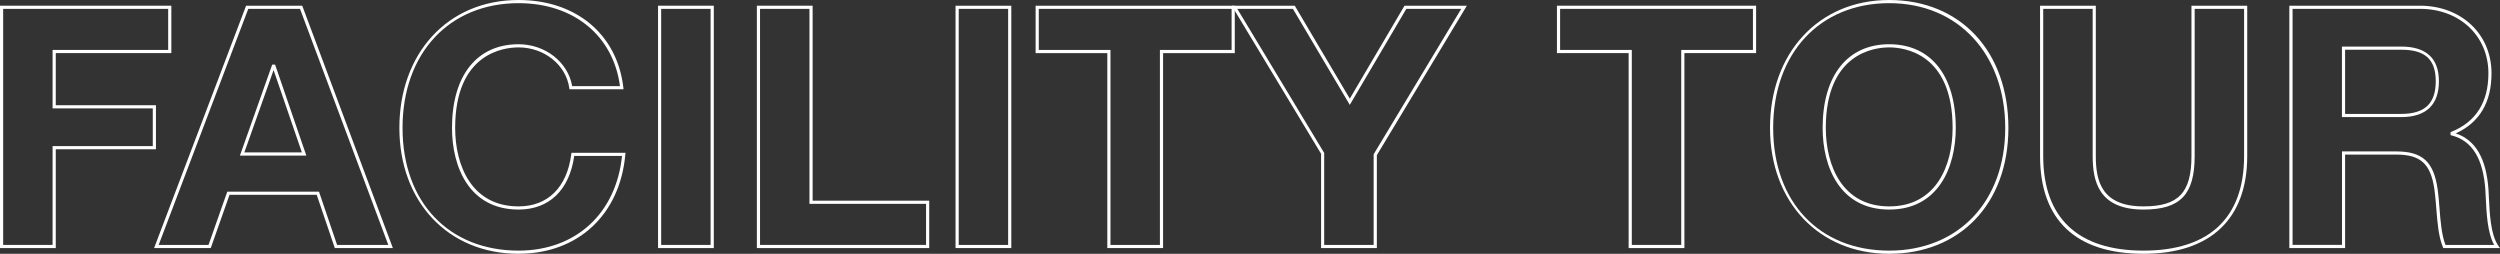
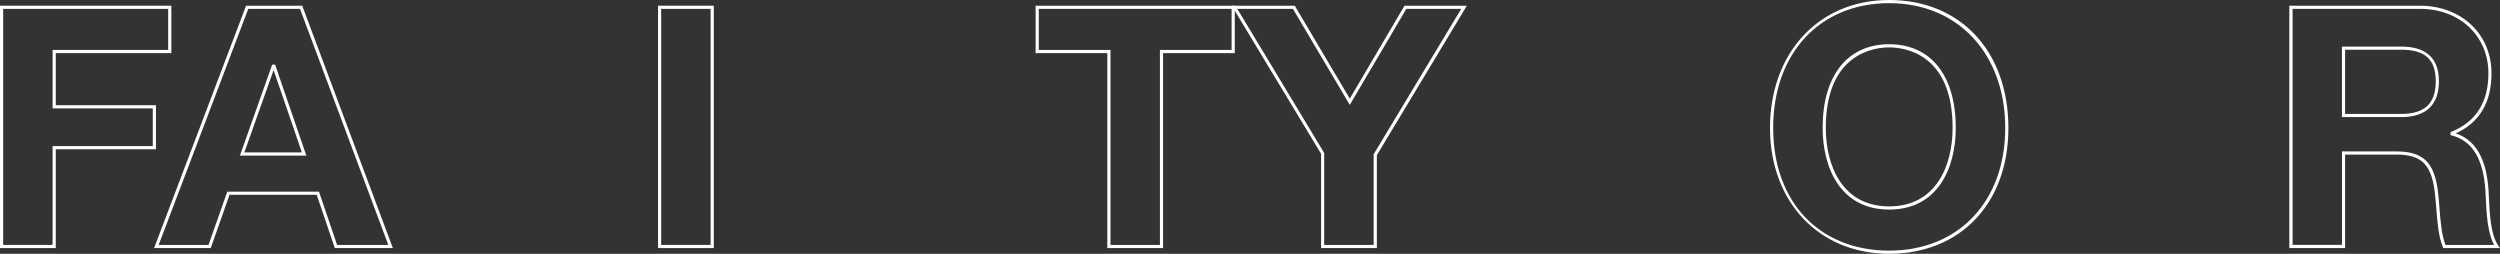
<svg xmlns="http://www.w3.org/2000/svg" id="Layer_1" data-name="Layer 1" viewBox="0 0 789.05 80.1">
  <rect x="0" y="0" width="789.05" height="80.1" fill="#333333" stroke="none" />
  <defs>
    <style> .cls-1 { fill: #fff; } </style>
  </defs>
  <path class="cls-1" d="M17.6,78.3H0V1.8h54.08v14.96H17.6v16.45h31.62v13.9h-31.62v31.19ZM1,77.3h15.6v-31.19h31.62v-11.9h-31.62V15.76h36.48V2.8H1v74.5Z" />
  <path class="cls-1" d="M123.99,78.3h-18.32l-5.71-16.81h-27.52l-5.92,16.81h-17.89L77.67,1.8h17.72l.12.32,28.49,76.18ZM106.39,77.3h16.16L94.69,2.8h-16.33l-28.28,74.5h15.73l5.92-16.81h28.95l5.71,16.81ZM96.69,49.11h-20.97l10.19-28.71h.92l9.86,28.71ZM77.13,48.11h18.15l-8.93-25.99-9.23,25.99Z" />
-   <path class="cls-1" d="M163.67,80.1c-22.15,0-37.62-16.34-37.62-39.73S141.17,0,163.67,0c18.16,0,31.13,10.84,33.07,27.62l.06.56h-17.07l-.06-.43c-1.03-7.29-7.91-12.79-16-12.79-4.7,0-20.01,1.83-20.01,25.41,0,11.98,5.26,24.77,20.01,24.77,9.24,0,15.3-6.01,16.63-16.48l.06-.44h17.06l-.05.54c-1.71,19.03-14.94,31.33-33.7,31.33ZM163.67,1c-21.9,0-36.62,15.82-36.62,39.37s14.71,38.73,36.62,38.73c18.03,0,30.79-11.71,32.65-29.88h-15.08c-1.52,10.76-7.9,16.92-17.57,16.92-15.49,0-21.01-13.31-21.01-25.77,0-16.54,7.86-26.41,21.01-26.41,8.43,0,15.62,5.65,16.92,13.22h15.08c-2.09-15.92-14.59-26.18-32-26.18Z" />
  <path class="cls-1" d="M225.29,78.3h-17.6V1.8h17.6v76.5ZM208.68,77.3h15.6V2.8h-15.6v74.5Z" />
-   <path class="cls-1" d="M293.28,78.3h-54.4V1.8h17.6v61.54h36.8v14.96ZM239.88,77.3h52.4v-12.96h-36.8V2.8h-15.6v74.5Z" />
-   <path class="cls-1" d="M319.19,78.3h-17.6V1.8h17.6v76.5ZM302.59,77.3h15.6V2.8h-15.6v74.5Z" />
  <path class="cls-1" d="M367.09,78.3h-17.6V16.76h-22.63V1.8h62.86v14.96h-22.63v61.54ZM350.49,77.3h15.6V15.76h22.63V2.8h-60.86v12.96h22.63v61.54Z" />
  <path class="cls-1" d="M434.56,78.3h-17.6v-29.76L388.76,1.8h19.89l17.37,29.34,17.27-29.34h19.68l-28.41,47.17v29.33ZM417.95,77.3h15.6v-28.61l.07-.12,27.57-45.77h-17.33l-17.84,30.3-17.95-30.3h-17.55l27.42,45.47v29.04Z" />
-   <path class="cls-1" d="M531.63,78.3h-17.6V16.76h-22.63V1.8h62.86v14.96h-22.63v61.54ZM515.03,77.3h15.6V15.76h22.63V2.8h-60.86v12.96h22.63v61.54Z" />
  <path class="cls-1" d="M596.27,80.1c-22.15,0-37.62-16.34-37.62-39.73S573.77,0,596.27,0s37.62,16.22,37.62,40.37-15.47,39.73-37.62,39.73ZM596.27,1c-21.9,0-36.62,15.82-36.62,39.37s14.71,38.73,36.62,38.73,36.62-15.56,36.62-38.73-14.71-39.37-36.62-39.37ZM596.27,66.14c-15.49,0-21.01-13.31-21.01-25.77,0-16.54,7.86-26.41,21.01-26.41s21.01,9.87,21.01,26.41c0,12.46-5.52,25.77-21.01,25.77ZM596.27,14.96c-4.7,0-20.01,1.83-20.01,25.41,0,11.98,5.26,24.77,20.01,24.77s20.01-12.8,20.01-24.77c0-23.58-15.32-25.41-20.01-25.41Z" />
-   <path class="cls-1" d="M676.53,80.1c-21.36,0-32.65-10.67-32.65-30.85V1.8h17.6v47.45c0,7.86,1.79,15.89,15.04,15.89,11.04,0,15.15-4.31,15.15-15.89V1.8h17.6v47.45c0,19.89-11.63,30.85-32.75,30.85ZM644.88,2.8v46.45c0,19.53,10.94,29.85,31.65,29.85s31.75-10.32,31.75-29.85V2.8h-15.6v46.45c0,12.15-4.53,16.89-16.15,16.89-14.22,0-16.04-9.03-16.04-16.89V2.8h-15.6Z" />
  <path class="cls-1" d="M789.05,78.3h-17.89l-.13-.31c-1.39-3.29-1.74-7.78-2.08-12.12-.16-2.04-.33-4.15-.6-6.09-1.19-8.11-4.35-10.99-12.09-10.99h-16.1v29.5h-17.6V1.8h41.21c13.09,0,22.6,8.97,22.6,21.33,0,9.18-3.79,15.55-11.27,18.97,6.26,2.11,9.64,7.95,10.32,17.8.05.75.09,1.61.13,2.54.23,4.91.54,11.64,2.95,15.08l.55.79ZM771.83,77.3h15.37c-2.13-3.82-2.42-10.13-2.64-14.82-.04-.92-.08-1.77-.13-2.52-.69-9.9-4.16-15.53-10.62-17.21l-.37-.1v-.94l.31-.13c7.72-3.13,11.64-9.34,11.64-18.46,0-11.78-9.08-20.33-21.6-20.33h-40.21v74.5h15.6v-29.5h17.1c8.27,0,11.81,3.21,13.08,11.85.28,1.97.44,4.09.6,6.15.32,4.12.66,8.38,1.88,11.5ZM757.85,36.95h-18.69V14.7h18.69c7.91,0,11.92,3.69,11.92,10.97s-3.9,11.29-11.92,11.29ZM740.16,35.95h17.69c7.45,0,10.92-3.27,10.92-10.29s-3.47-9.97-10.92-9.97h-17.69v20.25Z" />
</svg>